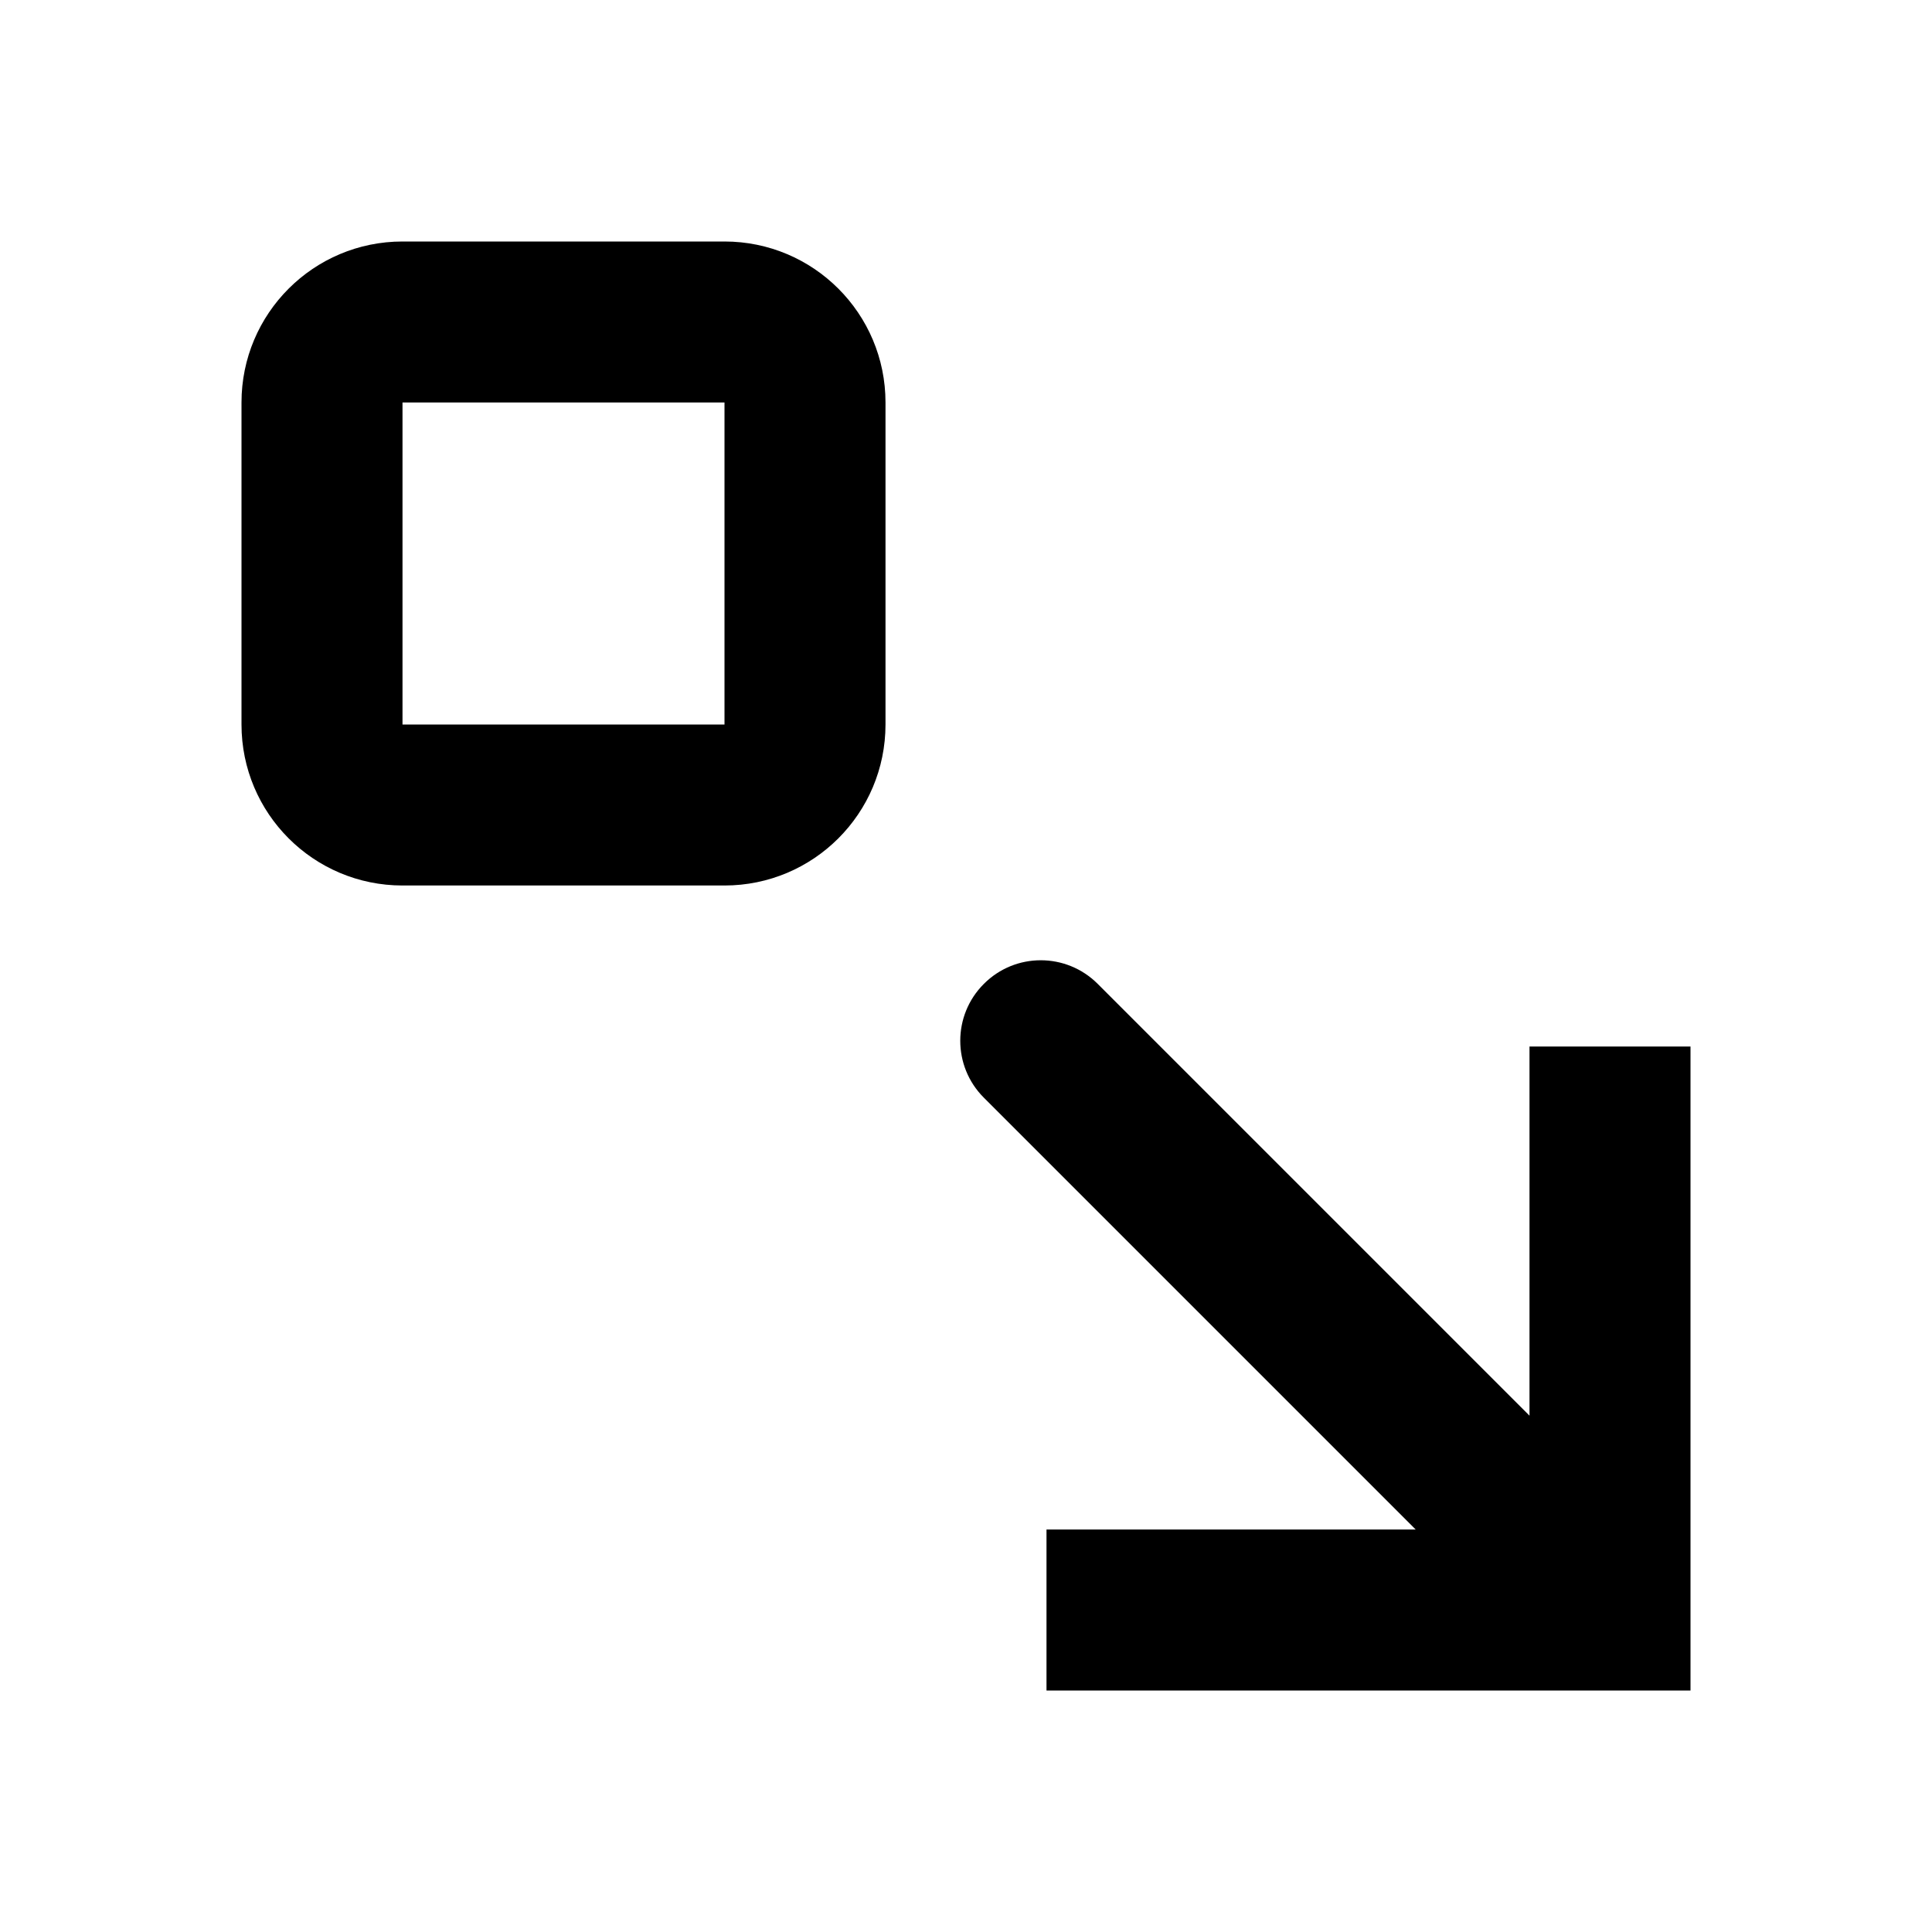
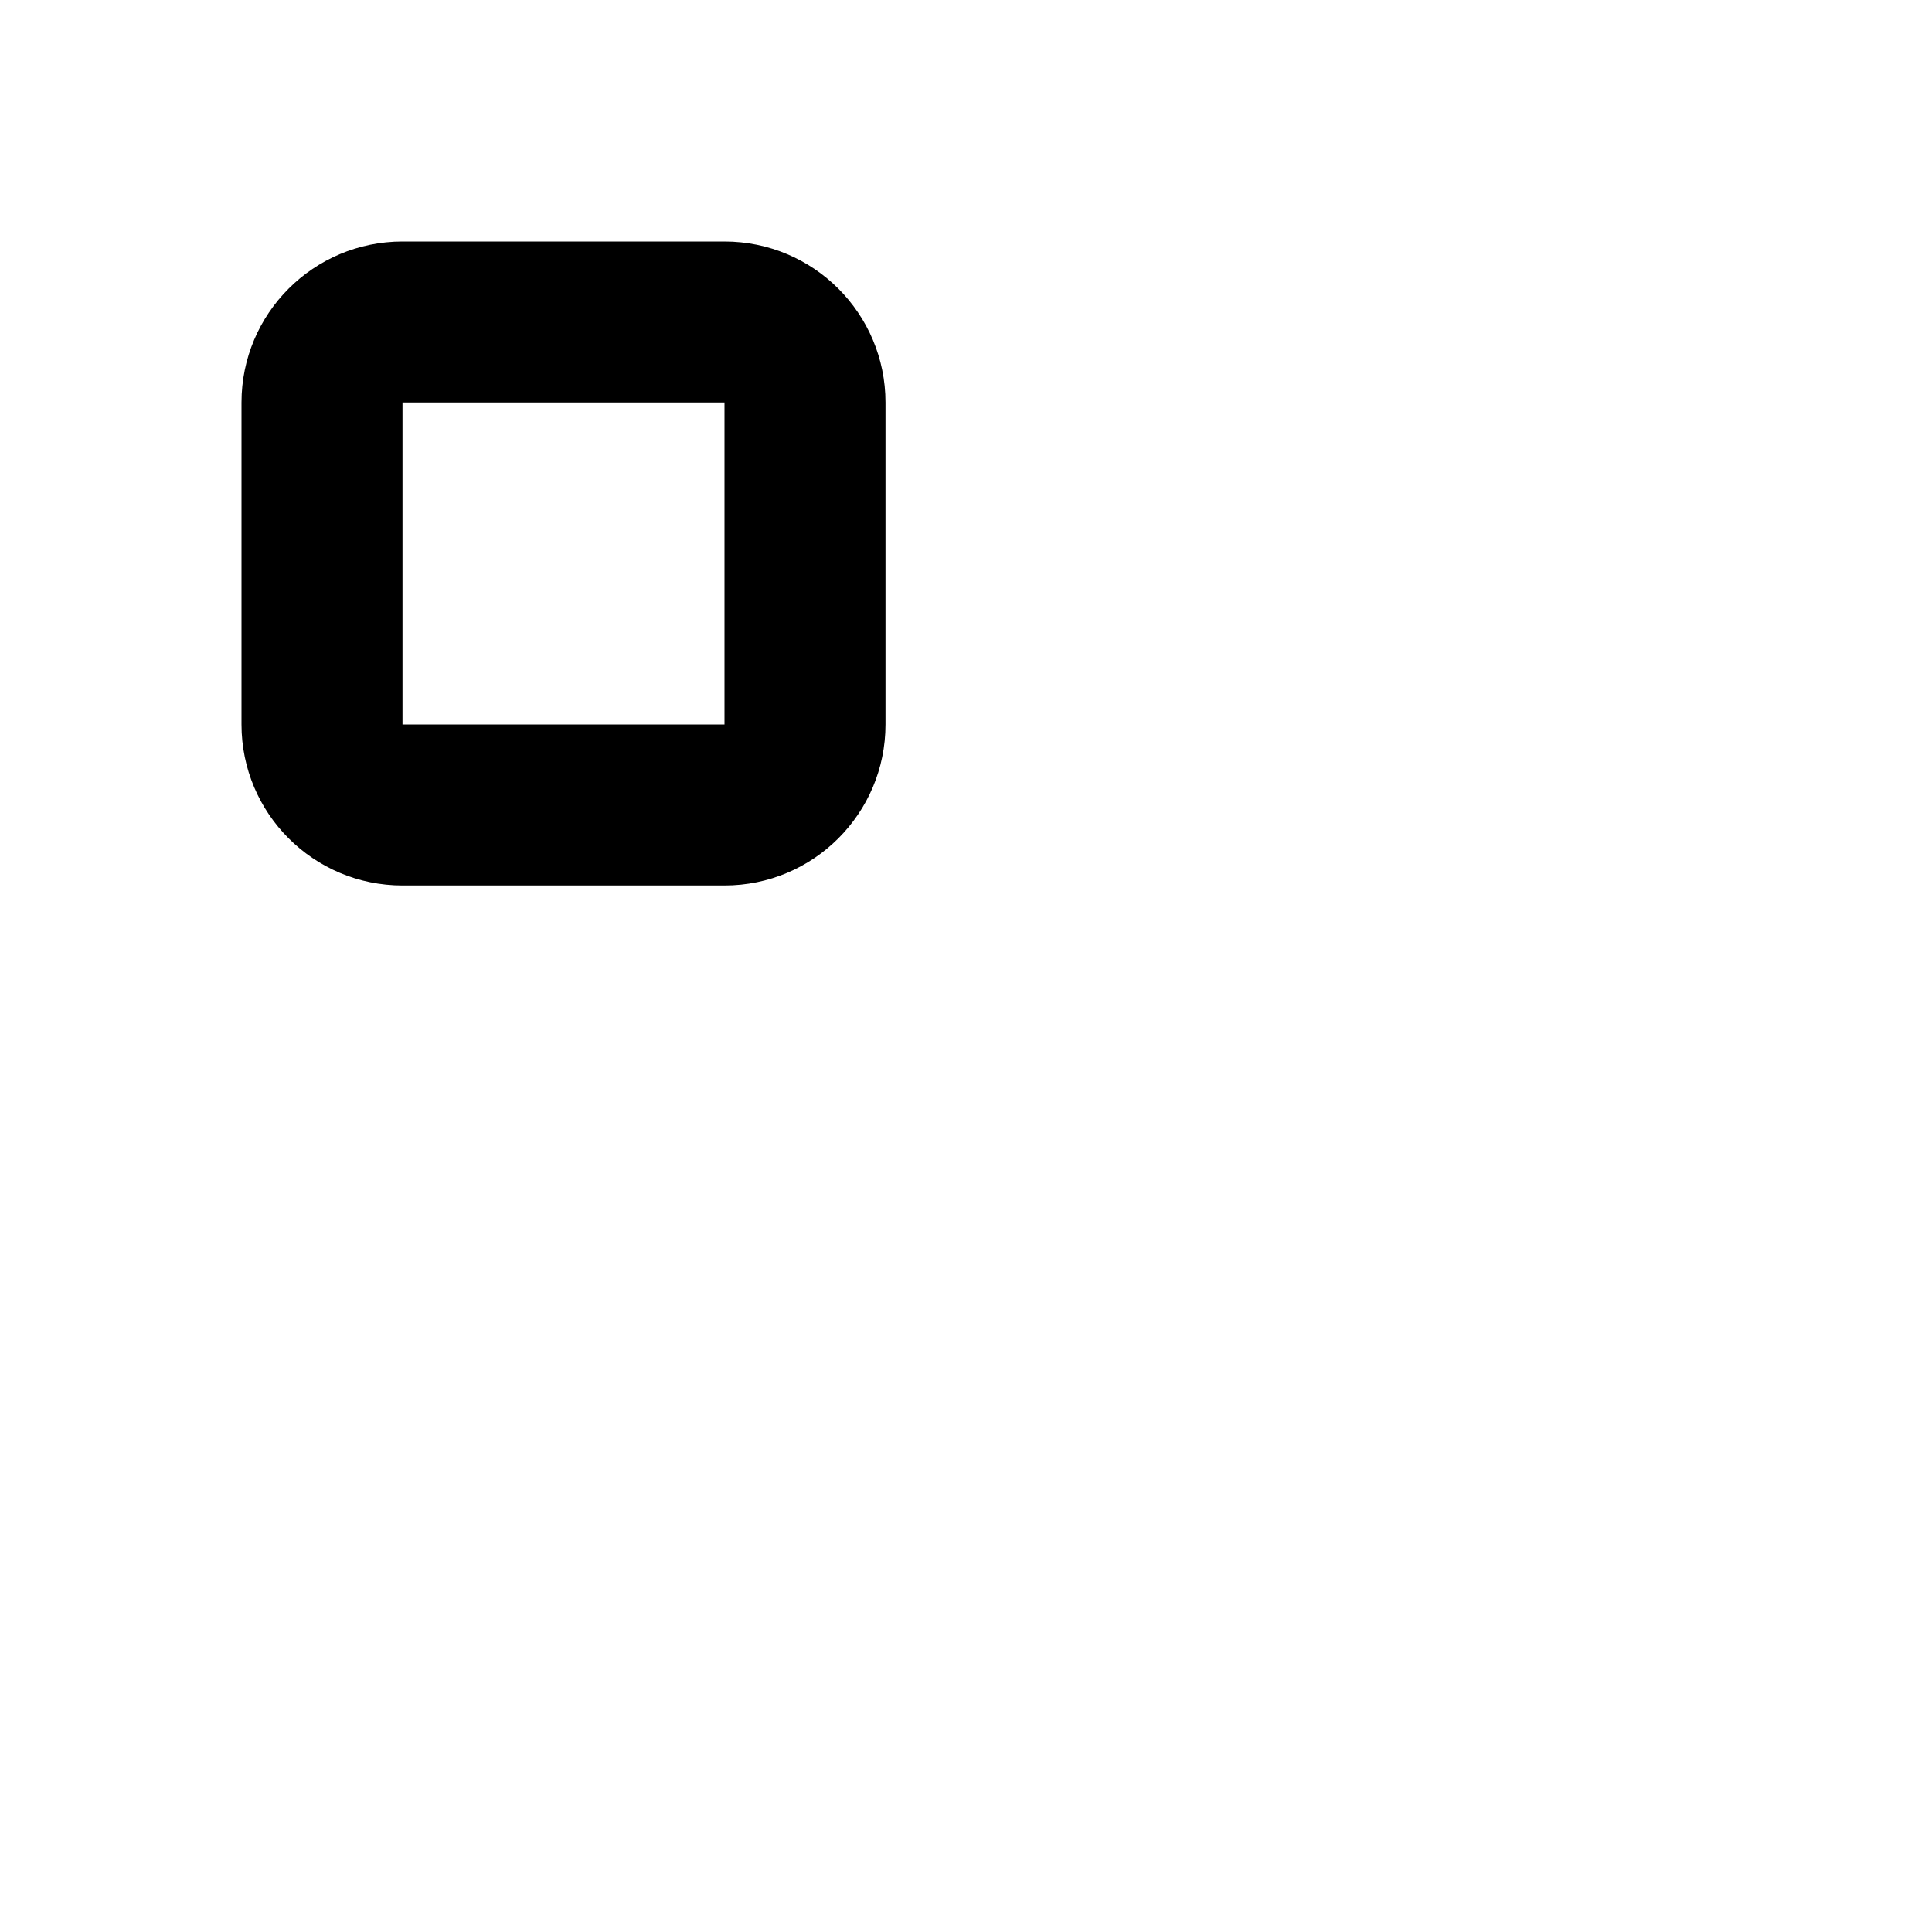
<svg xmlns="http://www.w3.org/2000/svg" width="800px" height="800px" viewBox="0 0 24 24" fill="none">
  <path fill-rule="evenodd" clip-rule="evenodd" d="M11 5C11 3.895 10.105 3 9 3H5C3.895 3 3 3.895 3 5V9C3 10.105 3.895 11 5 11H9C10.105 11 11 10.105 11 9V5ZM9 5H5V9H9V5Z" fill="#000000" />
-   <path d="M19 13H21V21H13V19H17.586L12.222 13.636C11.831 13.246 11.831 12.612 12.222 12.222C12.612 11.831 13.245 11.831 13.636 12.222L19 17.586V13Z" fill="#000000" />
</svg>